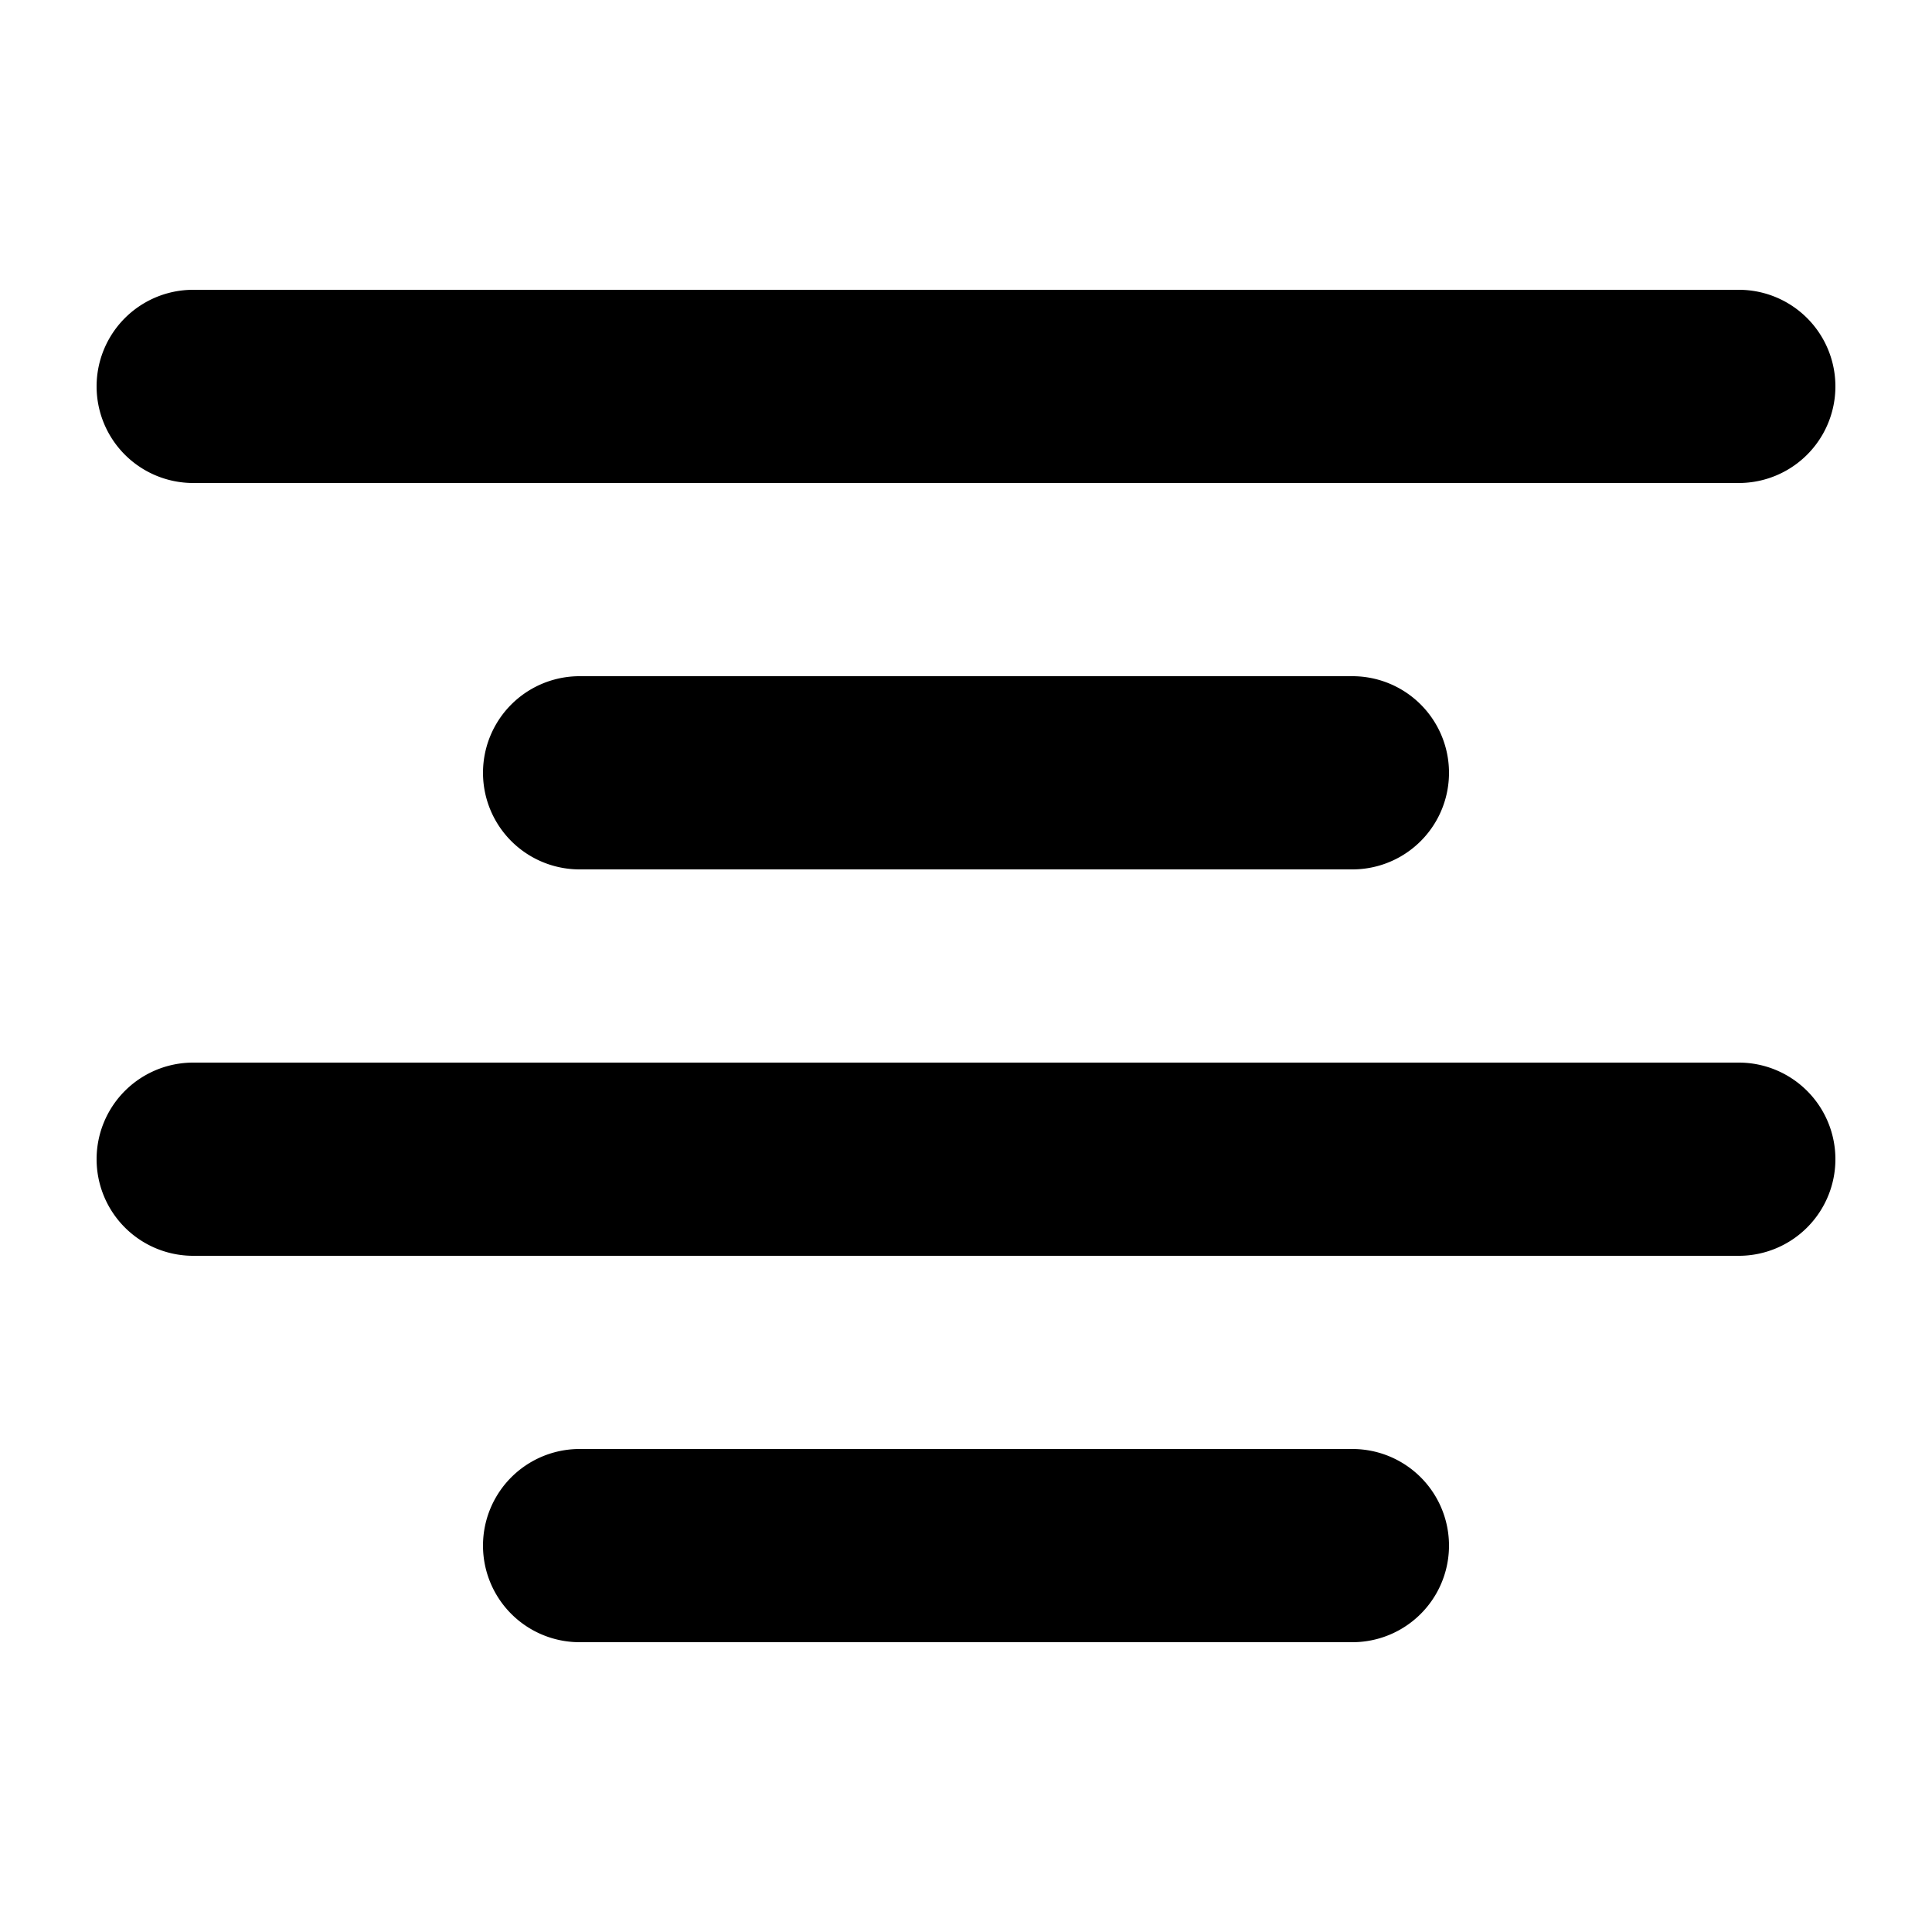
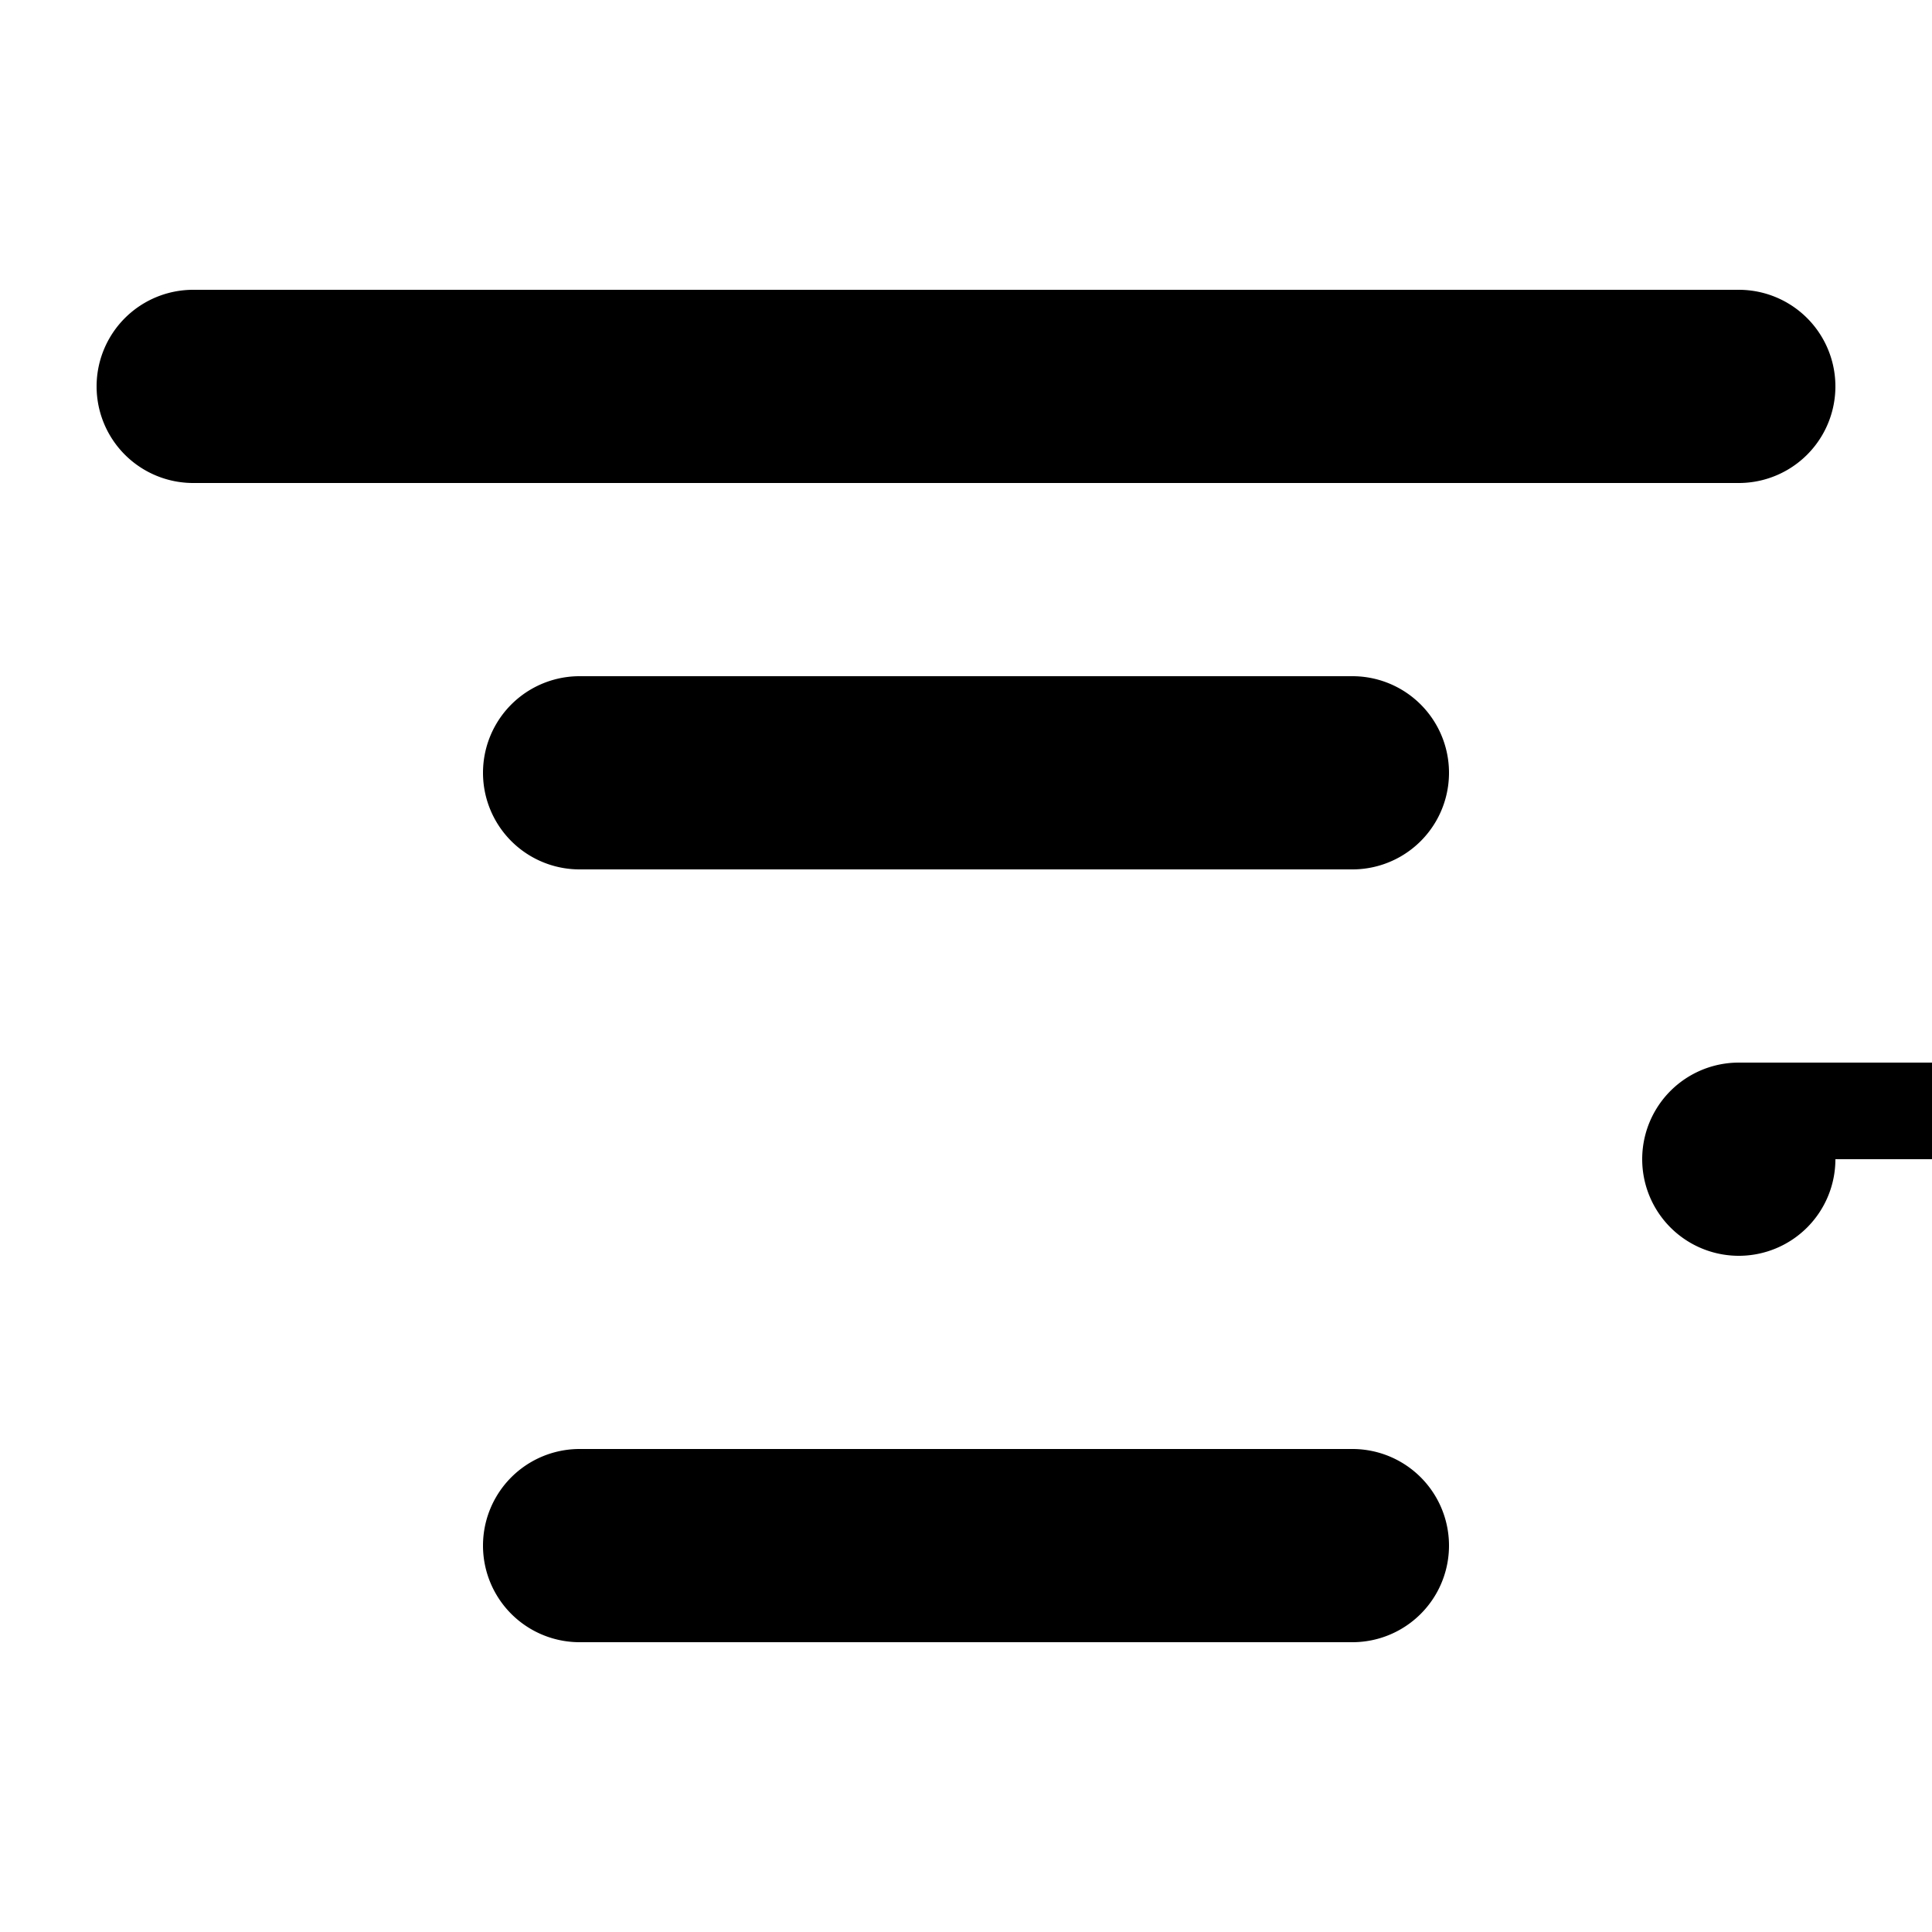
<svg xmlns="http://www.w3.org/2000/svg" width="800px" height="800px" viewBox="0 0 20 20" fill="none">
-   <path fill="#000000" fill-rule="evenodd" d="M18 5a1 1 0 100-2H2a1 1 0 000 2h16zm-4 4a1 1 0 100-2H6a1 1 0 100 2h8zm5 3a1 1 0 01-1 1H2a1 1 0 110-2h16a1 1 0 011 1zm-5 5a1 1 0 100-2H6a1 1 0 100 2h8z" />
+   <path fill="#000000" fill-rule="evenodd" d="M18 5a1 1 0 100-2H2a1 1 0 000 2h16zm-4 4a1 1 0 100-2H6a1 1 0 100 2h8zm5 3a1 1 0 01-1 1a1 1 0 110-2h16a1 1 0 011 1zm-5 5a1 1 0 100-2H6a1 1 0 100 2h8z" />
</svg>